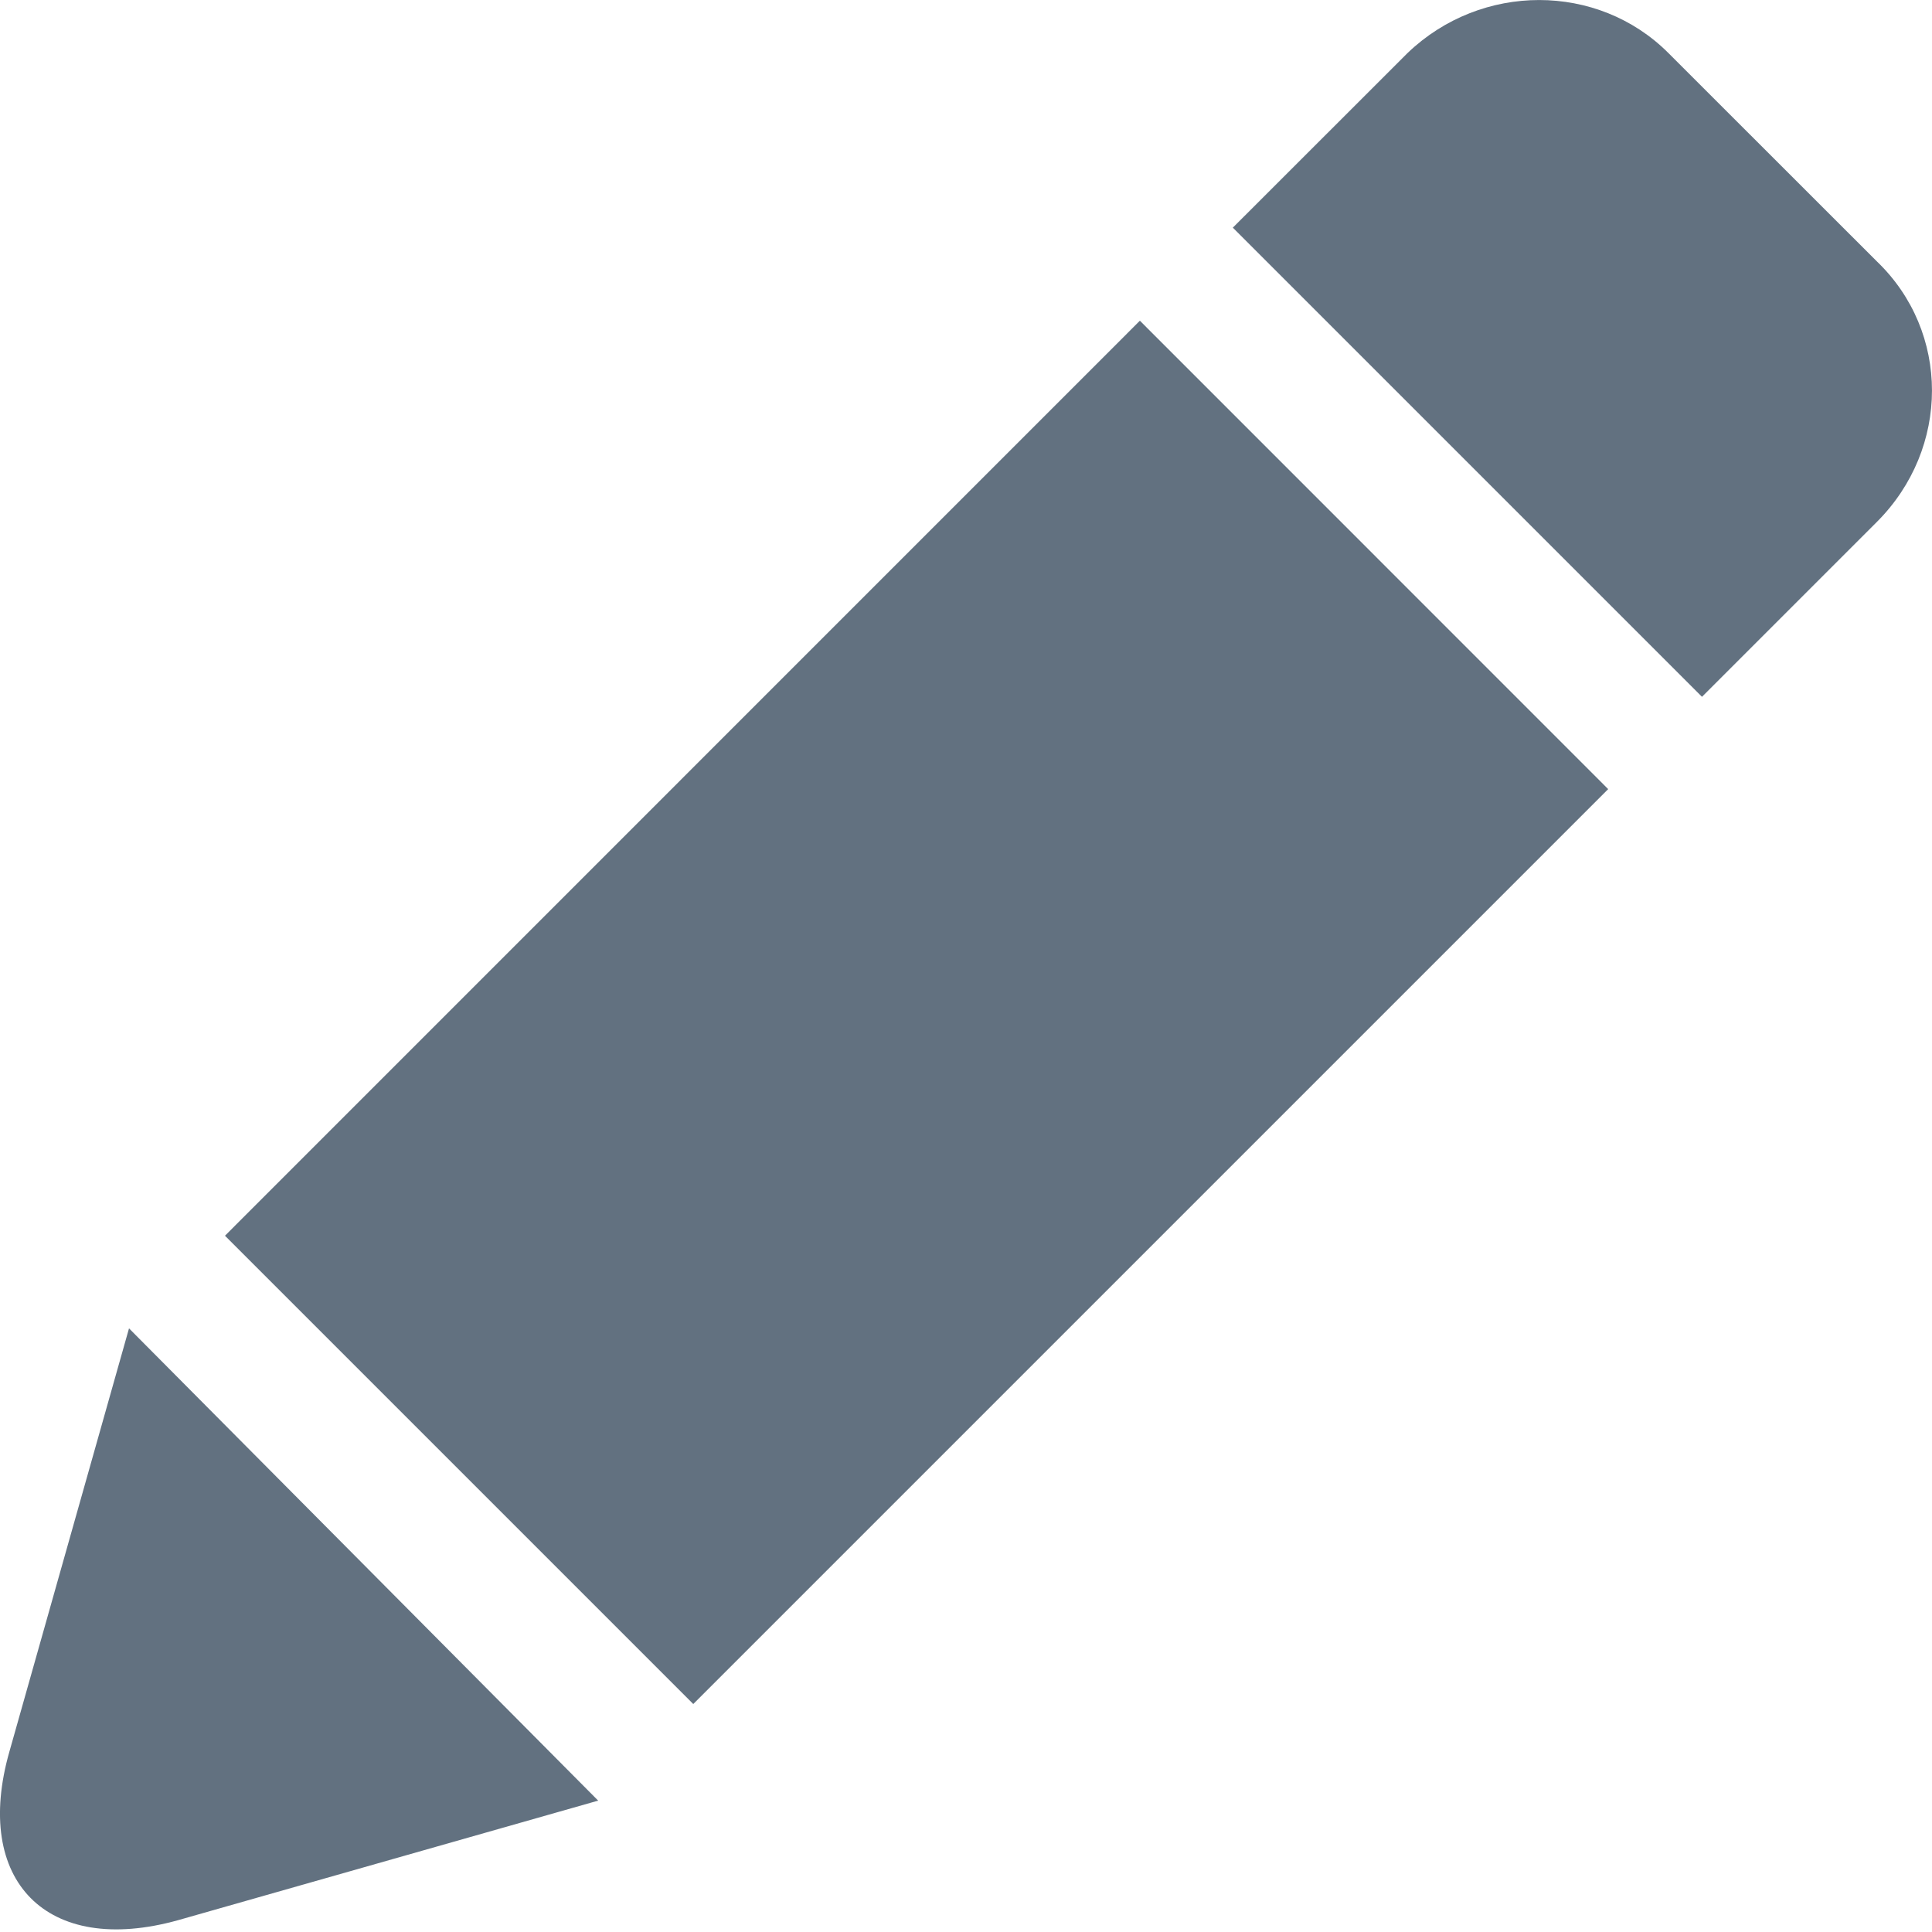
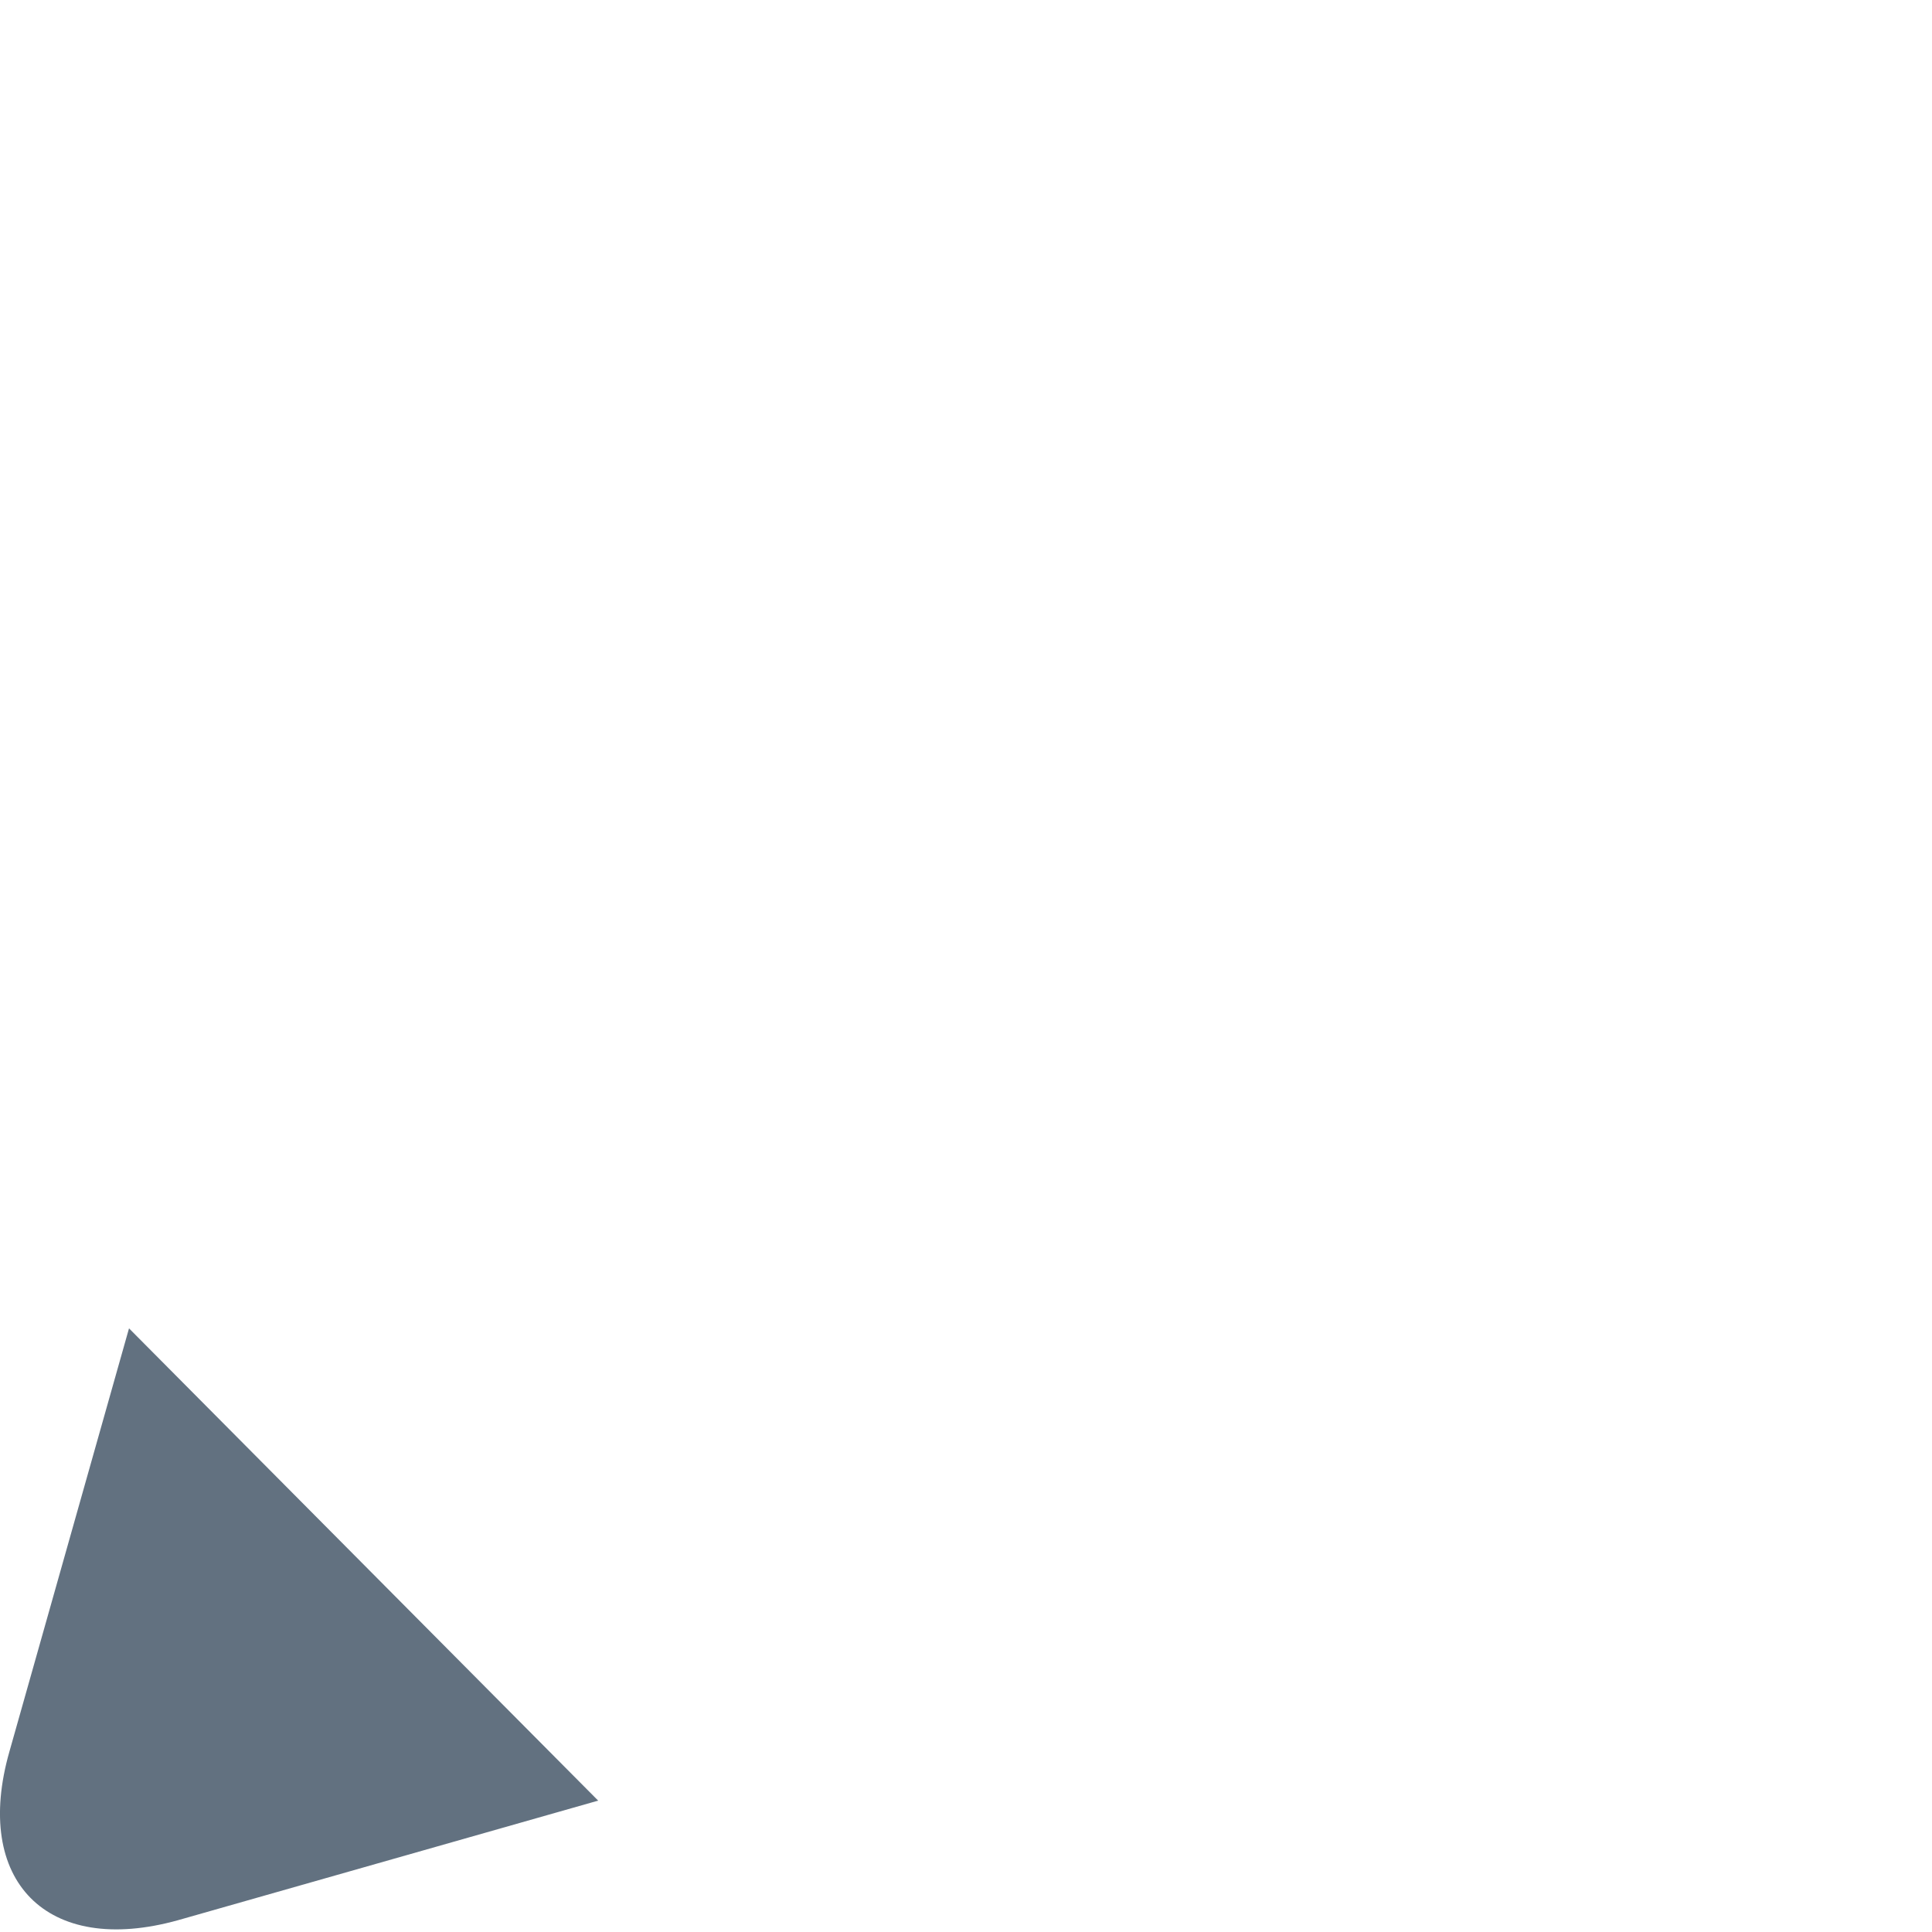
<svg xmlns="http://www.w3.org/2000/svg" width="18" height="18" viewBox="0 0 18 18" fill="none">
-   <path d="M2.096 11.513L10.62 2.988L14.983 7.352L6.459 15.876L2.096 11.513Z" fill="#627180" />
  <path d="M0.088 16.318C-0.255 17.518 0.431 18.232 1.659 17.89L5.573 16.776L1.202 12.376L0.088 16.318Z" fill="#627180" />
-   <path d="M17.486 2.435L15.543 0.493C14.886 -0.164 13.801 -0.164 13.115 0.493L11.486 2.121L15.857 6.492L17.486 4.863C18.171 4.178 18.171 3.092 17.486 2.435Z" fill="#627180" />
</svg>